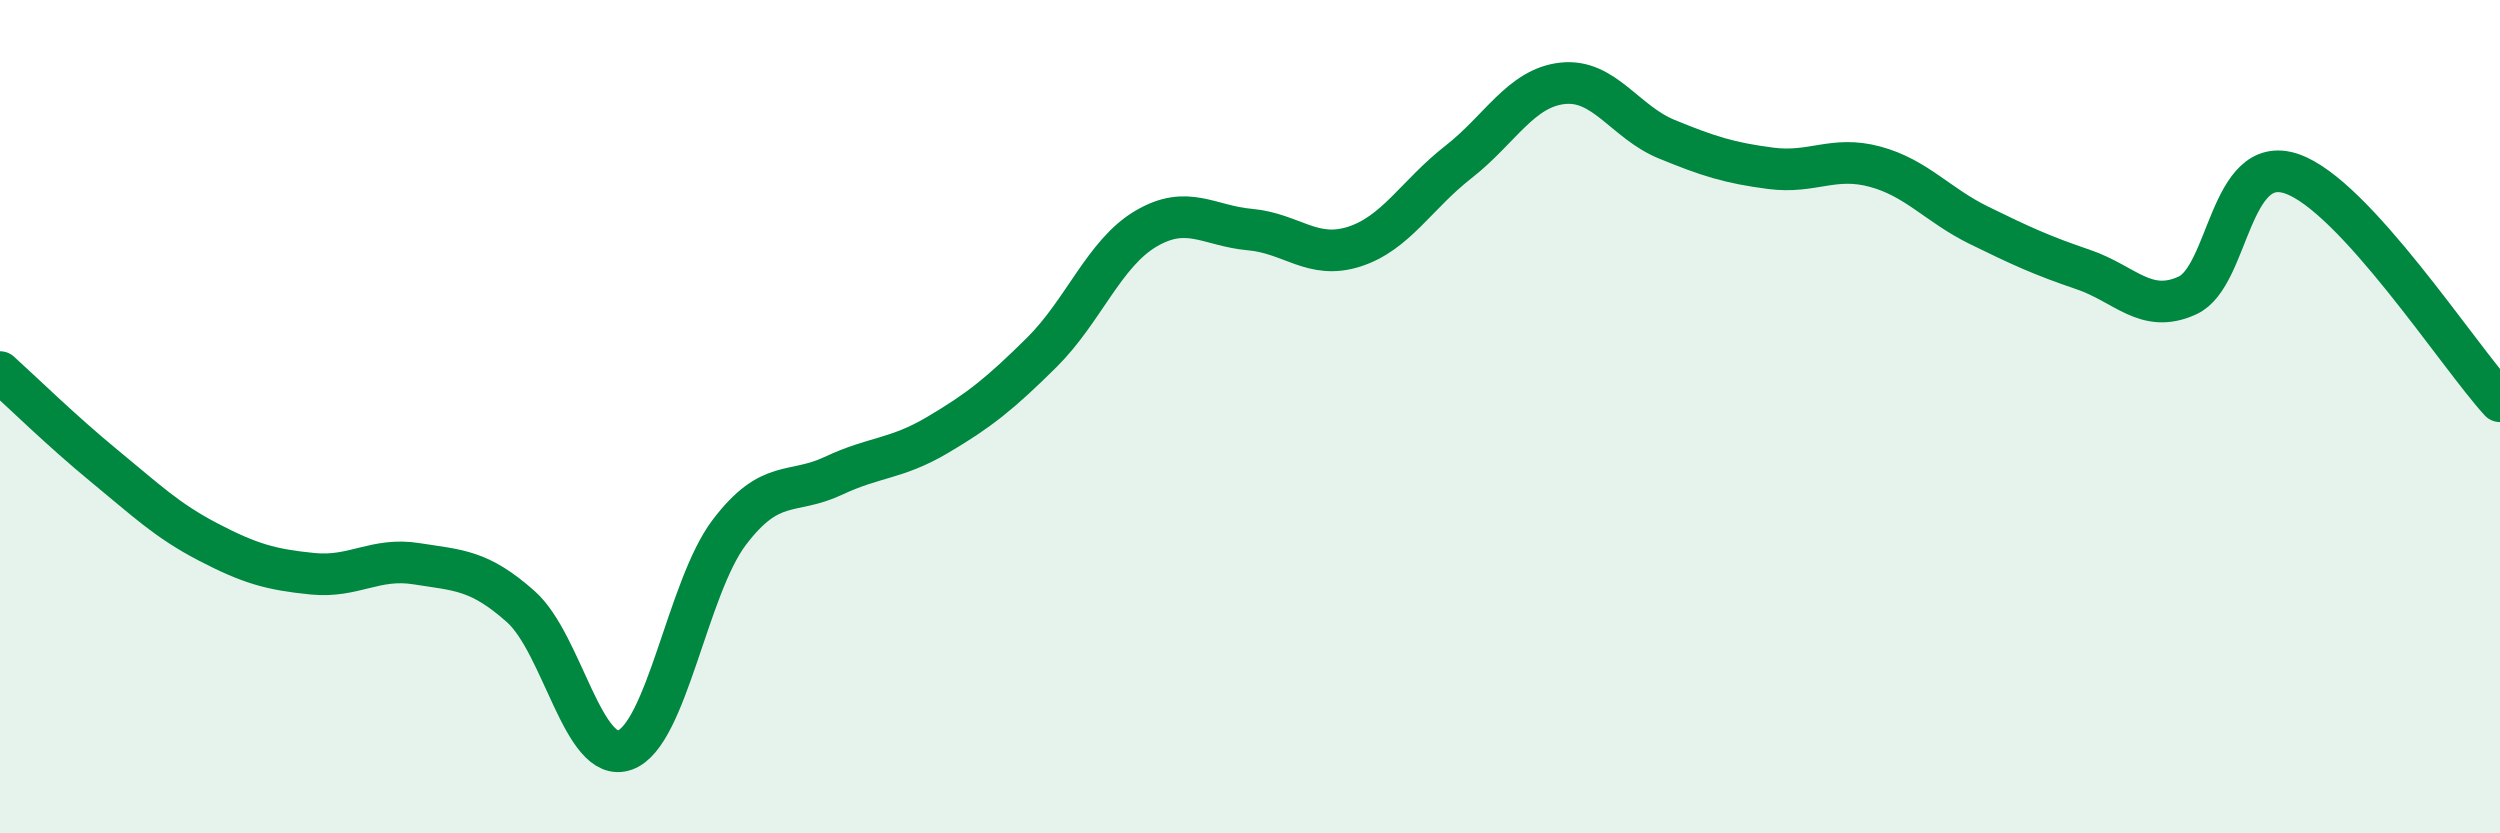
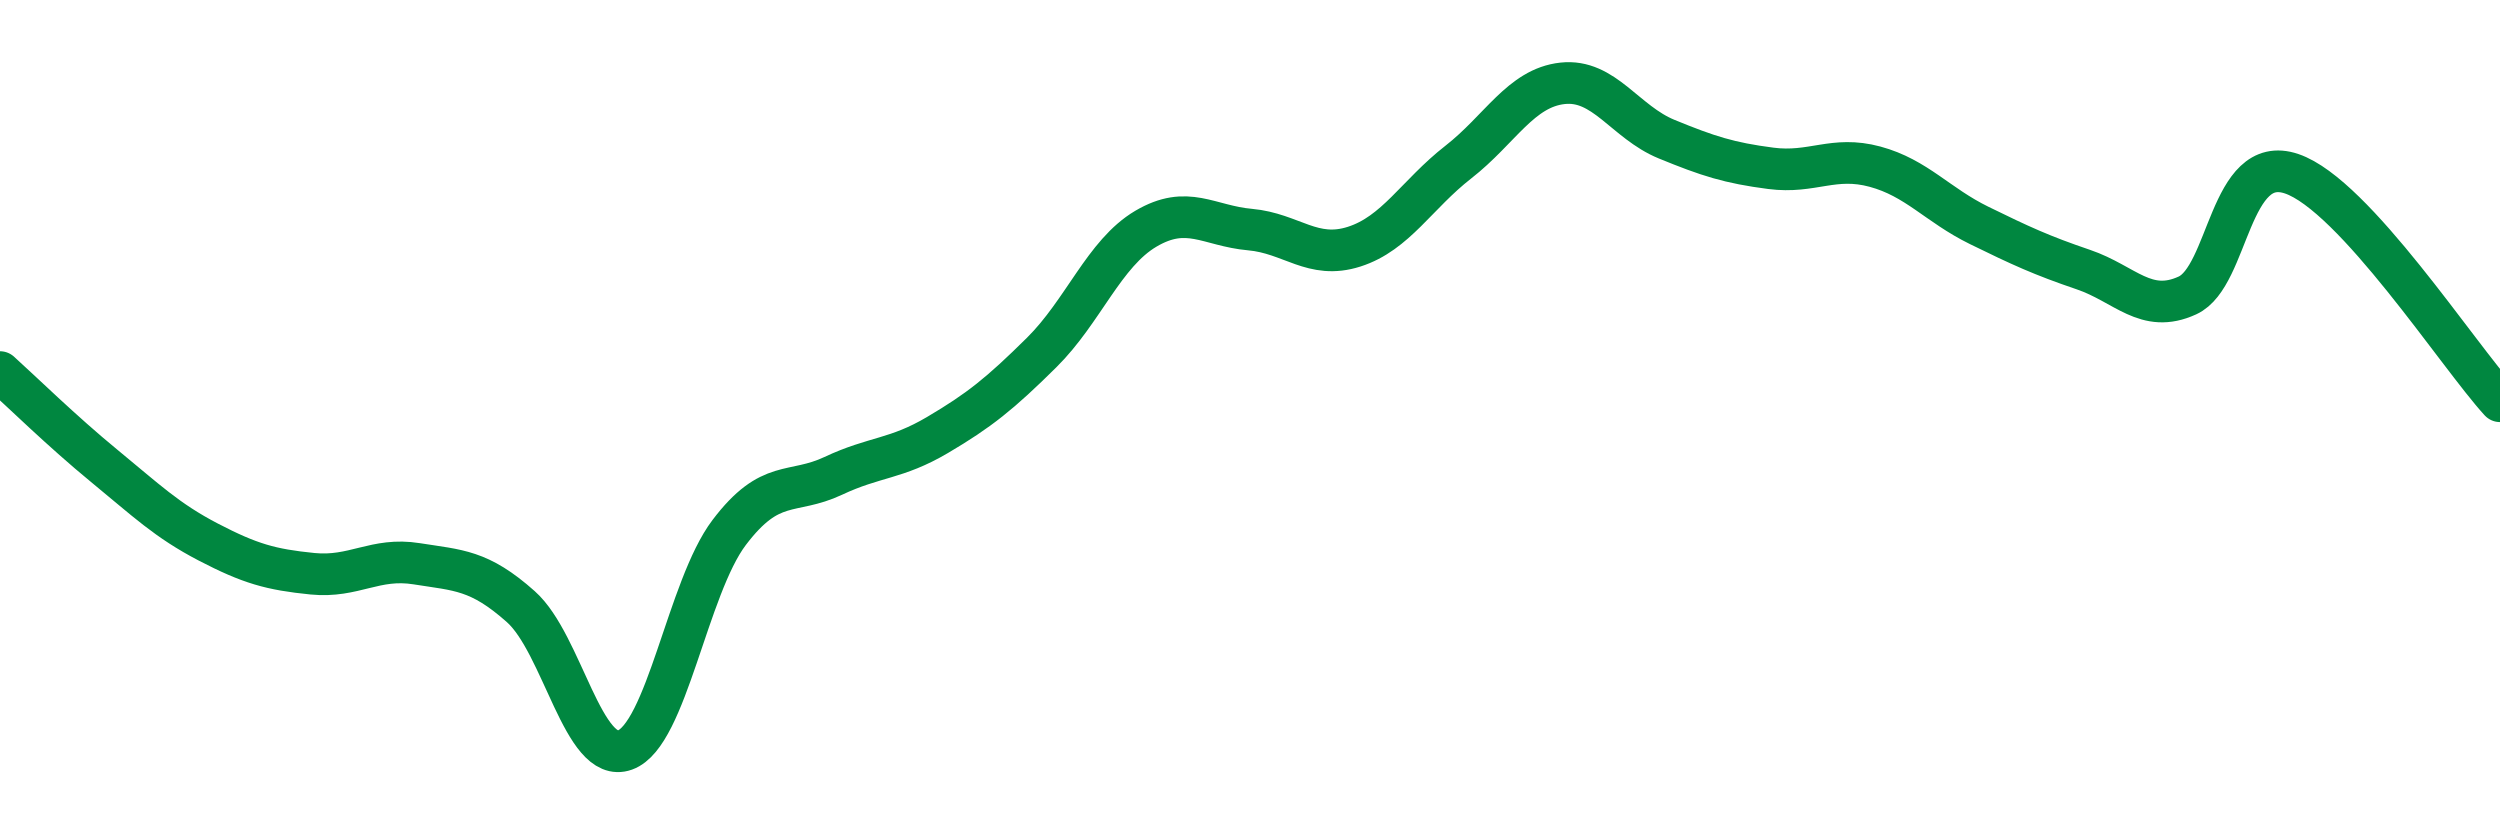
<svg xmlns="http://www.w3.org/2000/svg" width="60" height="20" viewBox="0 0 60 20">
-   <path d="M 0,8.93 C 0.5,9.38 1.5,10.36 2.5,11.18 C 3.5,12 4,12.49 5,13.01 C 6,13.53 6.5,13.67 7.5,13.77 C 8.5,13.87 9,13.37 10,13.53 C 11,13.69 11.5,13.67 12.5,14.56 C 13.5,15.45 14,18.36 15,18 C 16,17.64 16.5,14.1 17.5,12.78 C 18.5,11.46 19,11.89 20,11.42 C 21,10.95 21.5,11.03 22.5,10.44 C 23.5,9.85 24,9.45 25,8.46 C 26,7.47 26.5,6.08 27.5,5.49 C 28.5,4.9 29,5.42 30,5.51 C 31,5.6 31.5,6.24 32.5,5.92 C 33.5,5.6 34,4.67 35,3.89 C 36,3.11 36.5,2.11 37.5,2 C 38.5,1.89 39,2.93 40,3.34 C 41,3.75 41.5,3.91 42.5,4.04 C 43.5,4.17 44,3.73 45,4 C 46,4.27 46.5,4.92 47.5,5.41 C 48.5,5.9 49,6.13 50,6.47 C 51,6.81 51.5,7.55 52.5,7.09 C 53.5,6.63 53.5,3.66 55,4.17 C 56.5,4.68 59,8.54 60,9.63L60 20L0 20Z" fill="#008740" opacity="0.1" stroke-linecap="round" stroke-linejoin="round" />
  <path d="M 0,8.93 C 0.5,9.38 1.5,10.36 2.5,11.18 C 3.5,12 4,12.49 5,13.01 C 6,13.53 6.5,13.67 7.5,13.77 C 8.5,13.87 9,13.37 10,13.53 C 11,13.69 11.5,13.67 12.5,14.56 C 13.5,15.45 14,18.36 15,18 C 16,17.64 16.5,14.1 17.5,12.78 C 18.5,11.46 19,11.89 20,11.42 C 21,10.95 21.5,11.03 22.5,10.44 C 23.5,9.85 24,9.45 25,8.46 C 26,7.47 26.5,6.08 27.5,5.49 C 28.5,4.9 29,5.42 30,5.51 C 31,5.6 31.5,6.24 32.5,5.92 C 33.5,5.6 34,4.67 35,3.89 C 36,3.11 36.5,2.11 37.5,2 C 38.5,1.89 39,2.93 40,3.34 C 41,3.75 41.5,3.91 42.5,4.04 C 43.5,4.17 44,3.73 45,4 C 46,4.27 46.5,4.92 47.5,5.41 C 48.5,5.9 49,6.13 50,6.47 C 51,6.81 51.5,7.55 52.5,7.09 C 53.5,6.63 53.5,3.66 55,4.17 C 56.5,4.68 59,8.54 60,9.63" stroke="#008740" stroke-width="1" fill="none" stroke-linecap="round" stroke-linejoin="round" />
</svg>